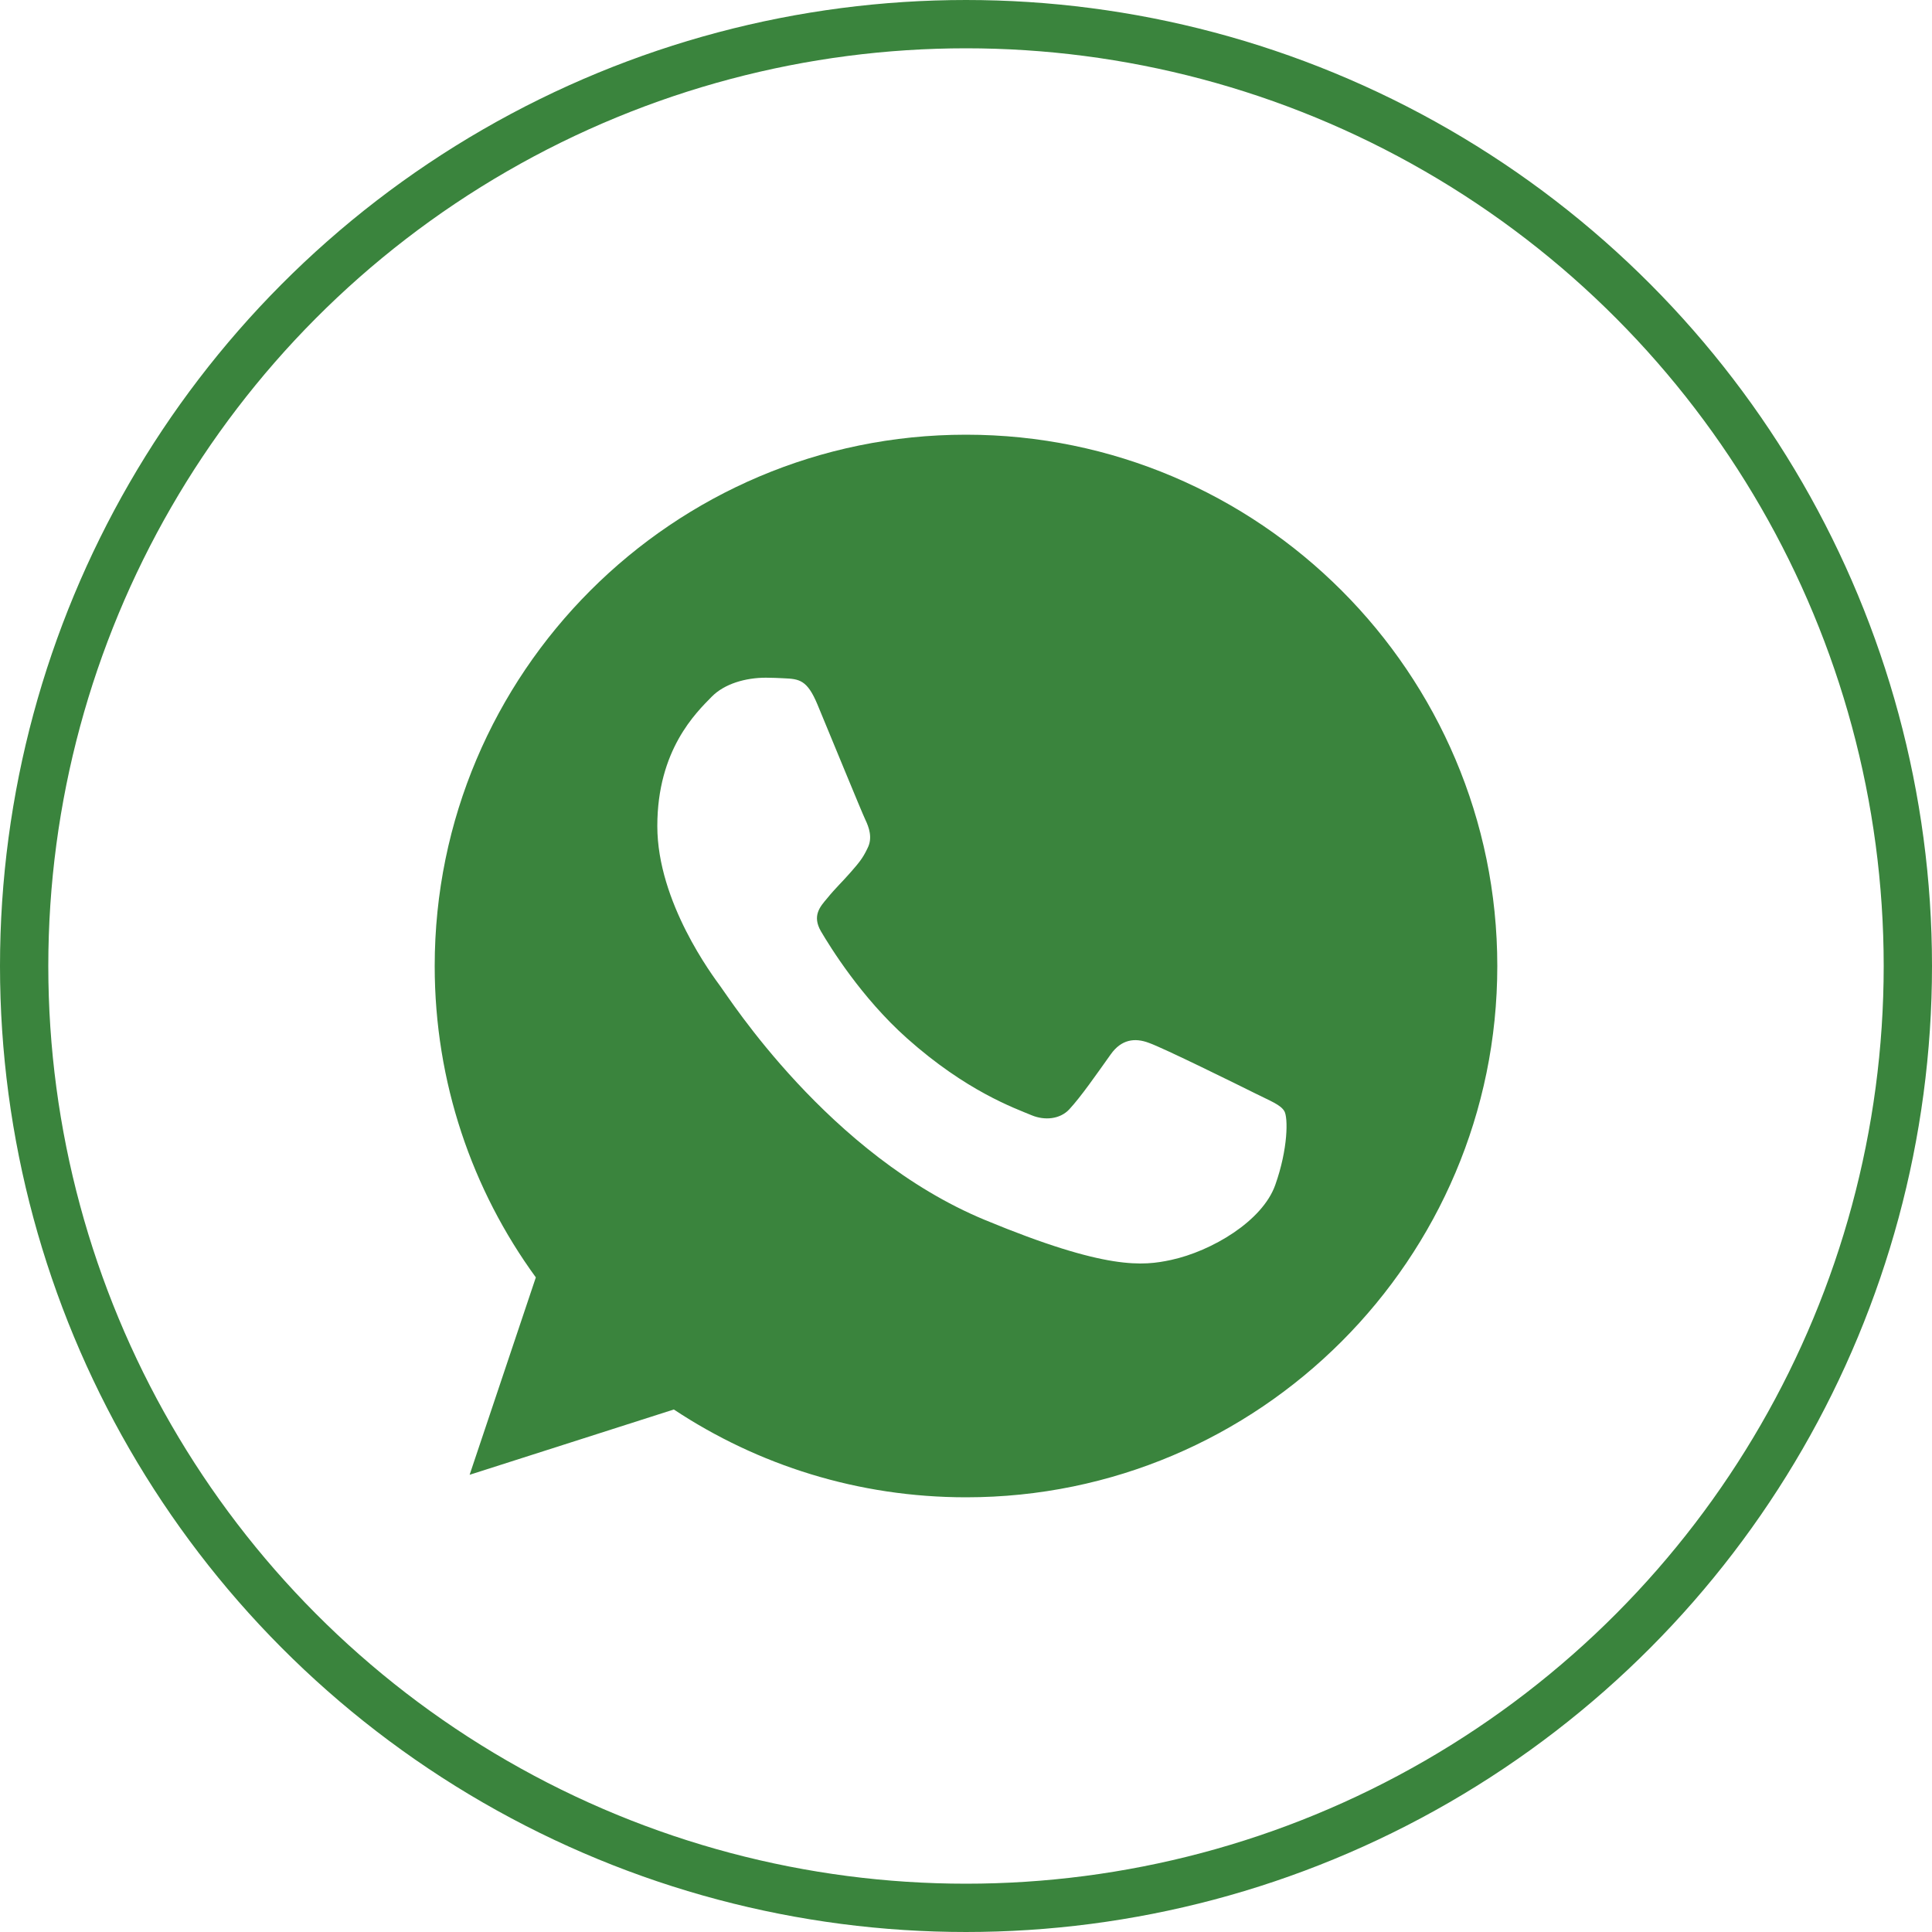
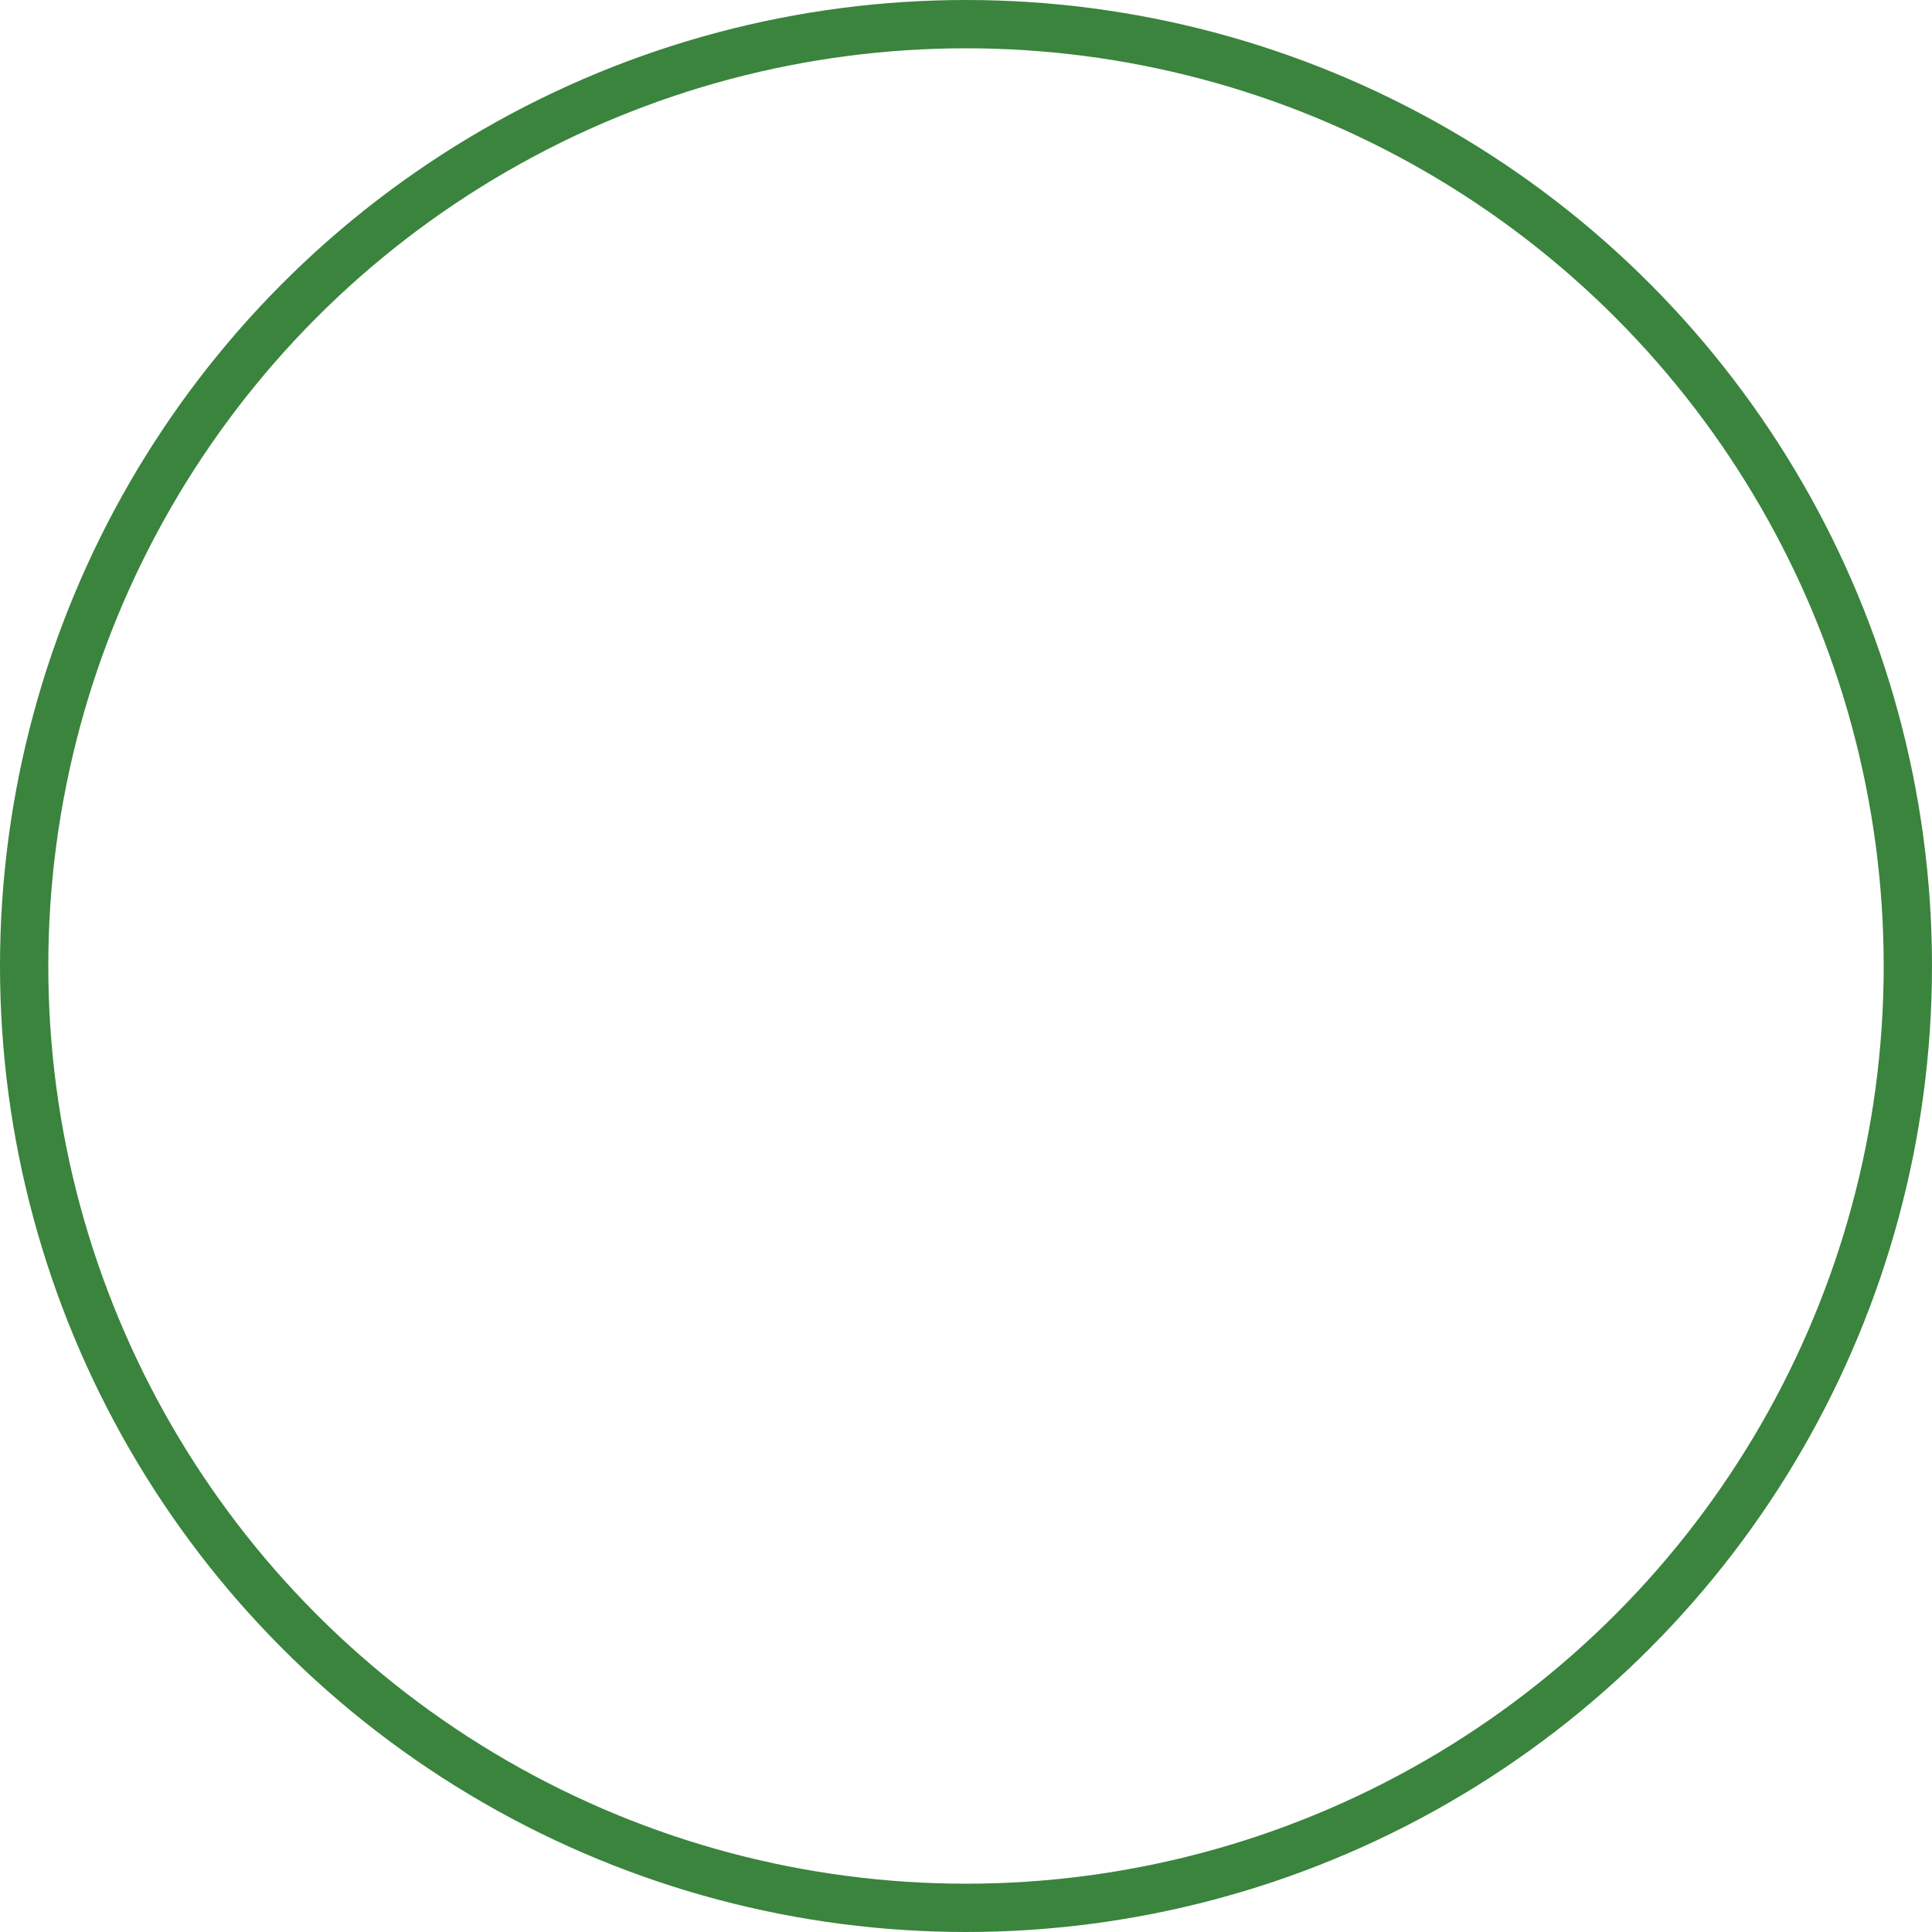
<svg xmlns="http://www.w3.org/2000/svg" width="40" height="40" viewBox="0 0 40 40" fill="none">
  <circle cx="20" cy="20" r="19.5" stroke="#3A843D" />
-   <path d="M20.003 9H19.997C13.932 9 9 13.934 9 20C9 22.406 9.775 24.637 11.094 26.447L9.723 30.534L13.951 29.182C15.691 30.334 17.766 31 20.003 31C26.068 31 31 26.065 31 20C31 13.935 26.068 9 20.003 9ZM26.403 24.533C26.138 25.283 25.085 25.904 24.245 26.086C23.67 26.208 22.919 26.306 20.392 25.258C17.159 23.919 15.078 20.634 14.915 20.421C14.76 20.208 13.609 18.681 13.609 17.103C13.609 15.524 14.411 14.756 14.734 14.426C14.999 14.155 15.438 14.031 15.858 14.031C15.995 14.031 16.117 14.038 16.227 14.043C16.55 14.057 16.712 14.076 16.925 14.587C17.191 15.226 17.837 16.805 17.914 16.967C17.992 17.129 18.071 17.349 17.961 17.562C17.858 17.782 17.767 17.88 17.605 18.067C17.442 18.254 17.288 18.397 17.126 18.598C16.978 18.772 16.81 18.959 16.997 19.282C17.184 19.599 17.83 20.653 18.782 21.5C20.01 22.593 21.005 22.942 21.361 23.091C21.627 23.201 21.943 23.175 22.137 22.969C22.383 22.703 22.687 22.263 22.996 21.83C23.216 21.519 23.494 21.481 23.785 21.591C24.082 21.694 25.654 22.471 25.977 22.632C26.3 22.794 26.513 22.871 26.592 23.007C26.669 23.143 26.669 23.783 26.403 24.533Z" fill="#3A843D" />
</svg>